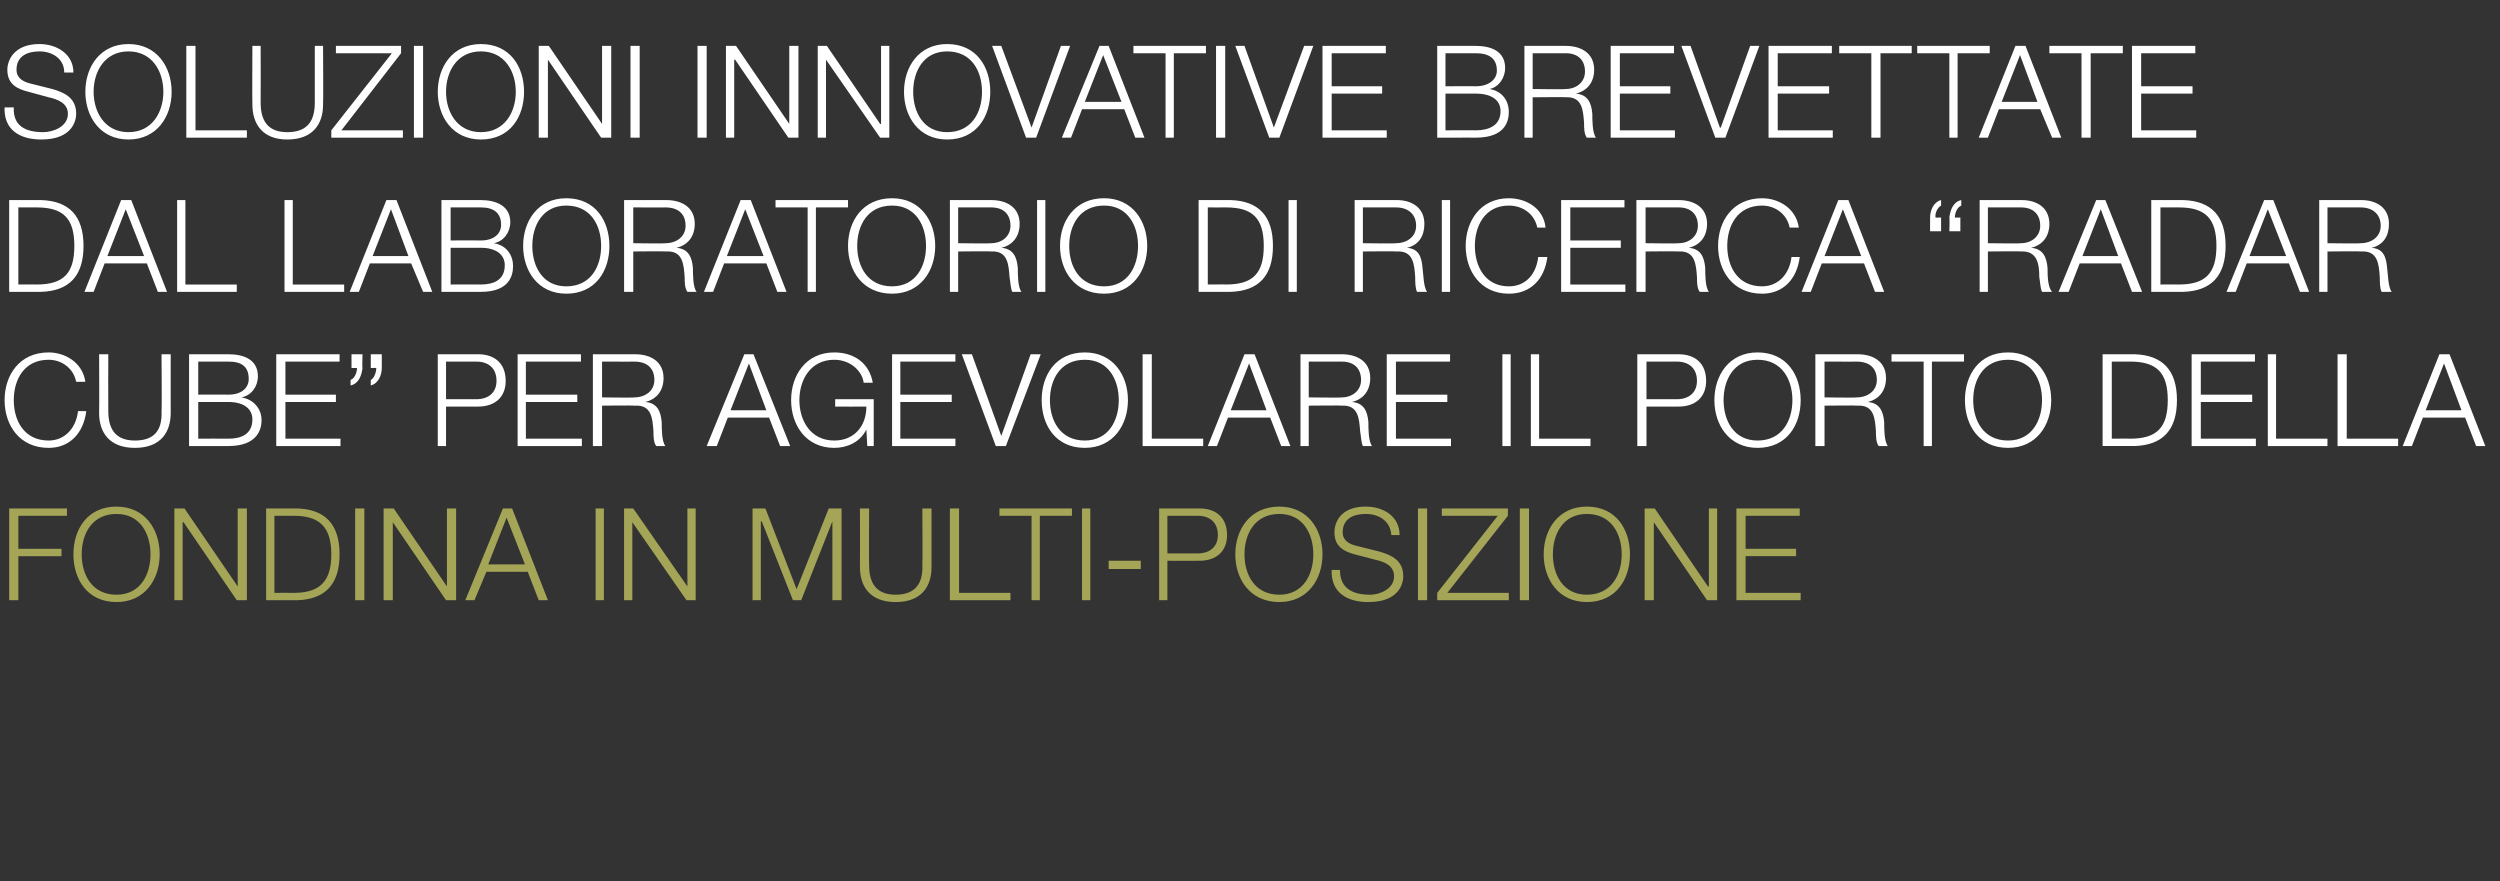
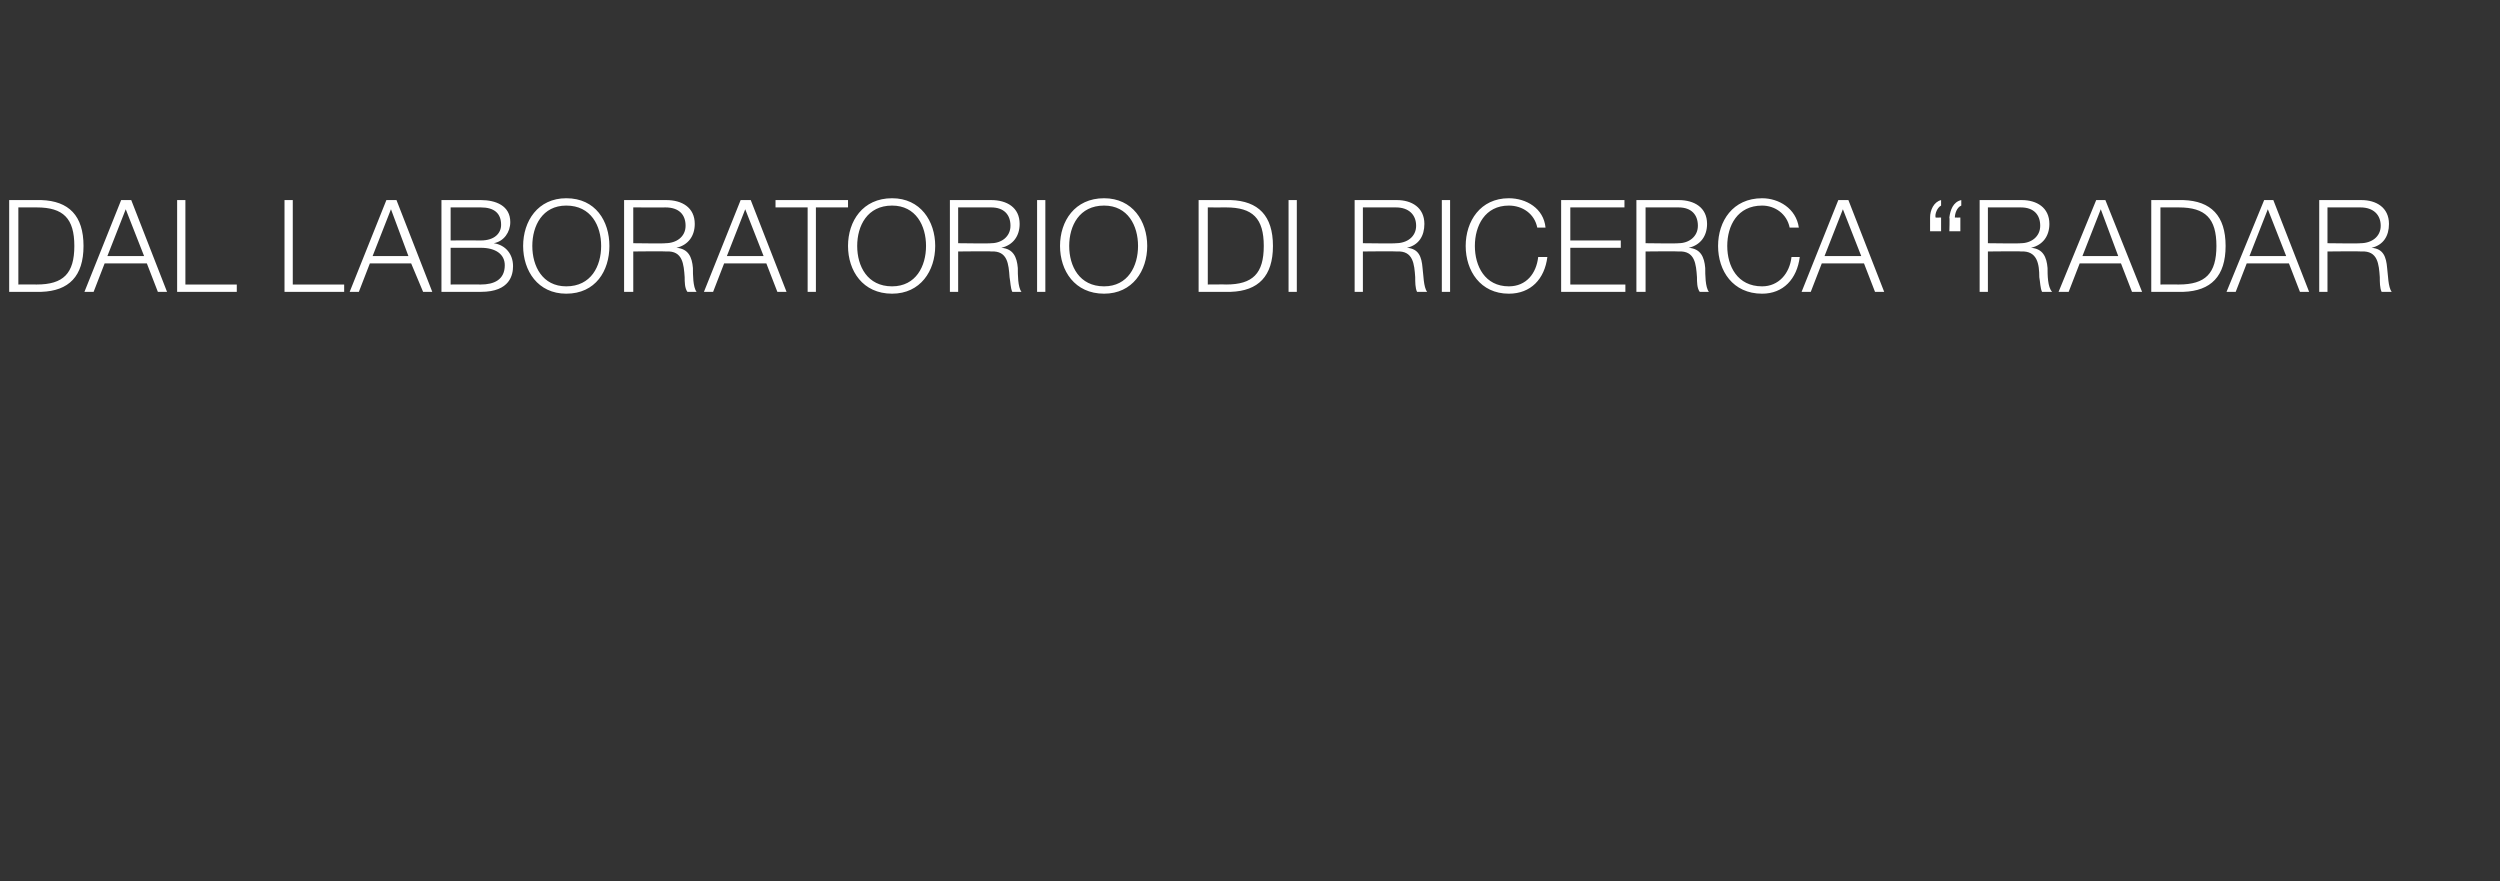
<svg xmlns="http://www.w3.org/2000/svg" version="1.1" width="272.4px" height="96px" viewBox="0 -5 272.4 96" style="top:-5px">
  <rect x="0" y="-5" width="272.4" height="96" fill="#333333" stroke="none" />
  <desc>Soluzioni innovative brevettate dal laboratorio di ricerca “Radar Cube” per agevolare il porto della fondina in multi...</desc>
  <defs />
  <g id="Polygon56709">
-     <path d="m1 50.4l6.3 0l0 .8l-5.3 0l0 3.6l4.7 0l0 .8l-4.7 0l0 4.8l-1 0l0-10zm11.7-.2c3.1 0 4.7 2.5 4.7 5.2c0 2.7-1.6 5.2-4.7 5.2c-3.2 0-4.7-2.5-4.7-5.2c0-2.7 1.5-5.2 4.7-5.2zm0 9.6c2.6 0 3.7-2.2 3.7-4.4c0-2.2-1.1-4.4-3.7-4.4c-2.7 0-3.8 2.2-3.8 4.4c0 2.2 1.1 4.4 3.8 4.4zm6.3-9.4l1.1 0l5.8 8.5l0 0l0-8.5l1 0l0 10l-1.1 0l-5.8-8.5l-.1 0l0 8.5l-.9 0l0-10zm10.9 9.2c0 0 2.05-.02 2.1 0c2.8 0 4.1-1.2 4.1-4.2c0-3-1.3-4.2-4.1-4.2c-.05.01-2.1 0-2.1 0l0 8.4zm-.9-9.2c0 0 3.43 0 3.4 0c3 .1 4.6 1.7 4.6 5c0 3.3-1.6 4.9-4.6 5c.03-.01-3.4 0-3.4 0l0-10zm9.7 0l1 0l0 10l-1 0l0-10zm3.1 0l1.1 0l5.8 8.5l0 0l0-8.5l1 0l0 10l-1.1 0l-5.8-8.5l0 0l0 8.5l-1 0l0-10zm13 0l1 0l3.9 10l-1 0l-1.2-3.1l-4.5 0l-1.3 3.1l-1 0l4.1-10zm-1.6 6.1l4 0l-2-5.1l-2 5.1zm11.7-6.1l.9 0l0 10l-.9 0l0-10zm3.1 0l1 0l5.9 8.5l0 0l0-8.5l.9 0l0 10l-1 0l-5.9-8.5l0 0l0 8.5l-.9 0l0-10zm14 0l1.4 0l3.4 8.8l3.5-8.8l1.4 0l0 10l-1 0l0-8.6l0 0l-3.4 8.6l-.9 0l-3.4-8.6l-.1 0l0 8.6l-.9 0l0-10zm11.7 0l1 0c0 0-.03 6.19 0 6.2c0 2.3 1.1 3.2 2.9 3.2c1.8 0 3-.9 2.9-3.2c.04-.01 0-6.2 0-6.2l1 0c0 0-.01 6.4 0 6.4c0 2.1-1.1 3.8-3.9 3.8c-2.8 0-3.9-1.7-3.9-3.8c.02 0 0-6.4 0-6.4zm9.8 0l1 0l0 9.2l5.6 0l0 .8l-6.6 0l0-10zm5.4 0l7.9 0l0 .8l-3.5 0l0 9.2l-.9 0l0-9.2l-3.5 0l0-.8zm9 0l.9 0l0 10l-.9 0l0-10zm2.9 6.6l0-.9l3.5 0l0 .9l-3.5 0zm5.5-6.6c0 0 4.41 0 4.4 0c1.8 0 3 1 3 2.9c0 1.8-1.2 2.8-3 2.8c.01.01-3.5 0-3.5 0l0 4.3l-.9 0l0-10zm.9 4.9c0 0 3.3 0 3.3 0c1.3 0 2.2-.7 2.2-2c0-1.4-.9-2.1-2.2-2.1c0 .01-3.3 0-3.3 0l0 4.1zm12.2-5.1c3.1 0 4.7 2.5 4.7 5.2c0 2.7-1.6 5.2-4.7 5.2c-3.2 0-4.8-2.5-4.8-5.2c0-2.7 1.6-5.2 4.8-5.2zm0 9.6c2.6 0 3.7-2.2 3.7-4.4c0-2.2-1.1-4.4-3.7-4.4c-2.7 0-3.8 2.2-3.8 4.4c0 2.2 1.1 4.4 3.8 4.4zm6.6-2.7c0 2.1 1.5 2.7 3.3 2.7c1 0 2.6-.6 2.6-2c0-1.2-1.1-1.6-2-1.8c0 0-2.3-.6-2.3-.6c-1.1-.3-2.2-.8-2.2-2.4c0-1 .6-2.8 3.4-2.8c2 0 3.7 1.1 3.7 3.1c0 0-.9 0-.9 0c-.1-1.5-1.3-2.3-2.8-2.3c-1.3 0-2.5.5-2.5 2c0 .9.7 1.3 1.6 1.5c0 0 2.4.6 2.4.6c1.4.4 2.6 1 2.6 2.7c0 .6-.3 2.8-3.8 2.8c-2.4 0-4.1-1.1-4-3.5c0 0 .9 0 .9 0zm8.5-6.7l1 0l0 10l-1 0l0-10zm2.6 0l7.2 0l0 .8l-6.6 8.4l6.7 0l0 .8l-7.8 0l0-.8l6.6-8.4l-6.1 0l0-.8zm8.5 0l1 0l0 10l-1 0l0-10zm7.3-.2c3.2 0 4.7 2.5 4.7 5.2c0 2.7-1.5 5.2-4.7 5.2c-3.1 0-4.7-2.5-4.7-5.2c0-2.7 1.6-5.2 4.7-5.2zm0 9.6c2.7 0 3.8-2.2 3.8-4.4c0-2.2-1.1-4.4-3.8-4.4c-2.6 0-3.7 2.2-3.7 4.4c0 2.2 1.1 4.4 3.7 4.4zm6.3-9.4l1.1 0l5.8 8.5l.1 0l0-8.5l.9 0l0 10l-1.1 0l-5.8-8.5l0 0l0 8.5l-1 0l0-10zm10 0l6.9 0l0 .8l-5.9 0l0 3.6l5.5 0l0 .8l-5.5 0l0 4l6 0l0 .8l-7 0l0-10z" stroke="none" fill="#a5a558" />
-   </g>
+     </g>
  <g id="Polygon56708">
-     <path d="m8.3 36.6c-.3-1.5-1.6-2.4-3-2.4c-2.7 0-3.8 2.2-3.8 4.4c0 2.2 1.1 4.4 3.8 4.4c1.8 0 3-1.4 3.2-3.2c0 0 .9 0 .9 0c-.3 2.4-1.8 4-4.1 4c-3.2 0-4.8-2.5-4.8-5.2c0-2.7 1.6-5.2 4.8-5.2c1.8 0 3.7 1.1 4 3.2c0 0-1 0-1 0zm2.5-3l1 0c0 0-.02 6.19 0 6.2c0 2.3 1.1 3.2 2.9 3.2c1.9 0 3-.9 2.9-3.2c.05-.01 0-6.2 0-6.2l1 0c0 0 0 6.4 0 6.4c0 2.1-1.1 3.8-3.9 3.8c-2.8 0-3.9-1.7-3.9-3.8c.03 0 0-6.4 0-6.4zm10.8 9.2c0 0 3.27-.02 3.3 0c1.4 0 2.6-.5 2.6-2.1c0-1.2-1-1.9-2.6-1.9c-.03-.01-3.3 0-3.3 0l0 4zm-1-9.2c0 0 4.27 0 4.3 0c1.7 0 3.2.6 3.2 2.4c0 1.1-.7 2.1-1.8 2.3c0 0 0 0 0 0c1.3.2 2.2 1.2 2.2 2.5c0 .9-.4 2.8-3.6 2.8c-.03-.01-4.3 0-4.3 0l0-10zm1 4.4c0 0 3.27-.02 3.3 0c1.5 0 2.2-.8 2.2-1.7c0-1.3-.7-1.9-2.2-1.9c-.03.01-3.3 0-3.3 0l0 3.6zm8.5-4.4l6.9 0l0 .8l-5.9 0l0 3.6l5.5 0l0 .8l-5.5 0l0 4l6 0l0 .8l-7 0l0-10zm11.5 0c0 0 .01 1.5 0 1.5c0 .8-.4 1.7-1.2 1.9c0 0 0-.6 0-.6c.4-.2.6-.9.6-1.3c.02-.02-.6 0-.6 0l0-1.5l1.2 0zm-2.1 0c0 0-.05 1.5 0 1.5c-.1.8-.4 1.7-1.3 1.9c0 0 0-.6 0-.6c.5-.2.7-.9.7-1.3c-.03-.02-.6 0-.6 0l0-1.5l1.2 0zm8.2 0c0 0 4.42 0 4.4 0c1.8 0 3 1 3 2.9c0 1.8-1.2 2.8-3 2.8c.02.01-3.5 0-3.5 0l0 4.3l-.9 0l0-10zm.9 4.9c0 0 3.31 0 3.3 0c1.3 0 2.2-.7 2.2-2c0-1.4-.9-2.1-2.2-2.1c.01.01-3.3 0-3.3 0l0 4.1zm7.8-4.9l6.9 0l0 .8l-6 0l0 3.6l5.6 0l0 .8l-5.6 0l0 4l6.1 0l0 .8l-7 0l0-10zm8.2 0c0 0 4.61 0 4.6 0c1.7 0 3.1.8 3.1 2.6c0 1.3-.7 2.3-2 2.6c0 0 0 0 0 0c1.3.1 1.7 1 1.8 2.2c0 .7 0 2.1.4 2.6c0 0-1 0-1 0c-.3-.4-.3-1.1-.3-1.6c-.1-1.4-.2-2.9-2-2.8c0-.04-3.6 0-3.6 0l0 4.4l-1 0l0-10zm1 4.7c0 0 3.54.05 3.5 0c1.2 0 2.2-.7 2.2-1.9c0-1.2-.7-2-2.2-2c.04.01-3.5 0-3.5 0l0 3.9zm15.5-4.7l1 0l4 10l-1.1 0l-1.2-3.1l-4.5 0l-1.2 3.1l-1.1 0l4.1-10zm-1.5 6.1l3.9 0l-1.9-5.1l-2 5.1zm15.6 3.9l-.7 0l-.1-1.8c0 0-.04-.02 0 0c-.7 1.4-2.1 2-3.5 2c-3.1 0-4.7-2.5-4.7-5.2c0-2.7 1.6-5.2 4.7-5.2c2.1 0 3.8 1.1 4.2 3.3c0 0-1 0-1 0c-.1-1.1-1.3-2.5-3.2-2.5c-2.6 0-3.8 2.2-3.8 4.4c0 2.2 1.2 4.4 3.8 4.4c2.2 0 3.5-1.6 3.5-3.7c-.04.02-3.4 0-3.4 0l0-.8l4.2 0l0 5.1zm2-10l6.9 0l0 .8l-6 0l0 3.6l5.6 0l0 .8l-5.6 0l0 4l6 0l0 .8l-6.9 0l0-10zm7.6 0l1.1 0l3.2 8.9l0 0l3.2-8.9l1.1 0l-3.8 10l-1.1 0l-3.7-10zm13.4-.2c3.1 0 4.7 2.5 4.7 5.2c0 2.7-1.6 5.2-4.7 5.2c-3.2 0-4.7-2.5-4.7-5.2c0-2.7 1.5-5.2 4.7-5.2zm0 9.6c2.6 0 3.7-2.2 3.7-4.4c0-2.2-1.1-4.4-3.7-4.4c-2.7 0-3.8 2.2-3.8 4.4c0 2.2 1.1 4.4 3.8 4.4zm6.3-9.4l1 0l0 9.2l5.6 0l0 .8l-6.6 0l0-10zm11.1 0l1.1 0l3.9 10l-1 0l-1.2-3.1l-4.6 0l-1.2 3.1l-1 0l4-10zm-1.5 6.1l3.9 0l-1.9-5.1l-2 5.1zm7.6-6.1c0 0 4.54 0 4.5 0c1.7 0 3.1.8 3.1 2.6c0 1.3-.7 2.3-2 2.6c0 0 0 0 0 0c1.3.1 1.7 1 1.8 2.2c0 .7 0 2.1.4 2.6c0 0-1 0-1 0c-.2-.4-.2-1.1-.3-1.6c-.1-1.4-.2-2.9-2-2.8c.03-.04-3.6 0-3.6 0l0 4.4l-.9 0l0-10zm.9 4.7c0 0 3.57.05 3.6 0c1.1 0 2.1-.7 2.1-1.9c0-1.2-.7-2-2.1-2c-.03.01-3.6 0-3.6 0l0 3.9zm8.5-4.7l6.9 0l0 .8l-5.9 0l0 3.6l5.6 0l0 .8l-5.6 0l0 4l6 0l0 .8l-7 0l0-10zm12.6 0l.9 0l0 10l-.9 0l0-10zm3.1 0l.9 0l0 9.2l5.6 0l0 .8l-6.5 0l0-10zm11.6 0c0 0 4.48 0 4.5 0c1.8 0 3 1 3 2.9c0 1.8-1.2 2.8-3 2.8c-.02.01-3.5 0-3.5 0l0 4.3l-1 0l0-10zm1 4.9c0 0 3.27 0 3.3 0c1.3 0 2.2-.7 2.2-2c0-1.4-.9-2.1-2.2-2.1c-.03.01-3.3 0-3.3 0l0 4.1zm12.1-5.1c3.2 0 4.7 2.5 4.7 5.2c0 2.7-1.5 5.2-4.7 5.2c-3.1 0-4.7-2.5-4.7-5.2c0-2.7 1.6-5.2 4.7-5.2zm0 9.6c2.7 0 3.8-2.2 3.8-4.4c0-2.2-1.1-4.4-3.8-4.4c-2.6 0-3.7 2.2-3.7 4.4c0 2.2 1.1 4.4 3.7 4.4zm6.3-9.4c0 0 4.62 0 4.6 0c1.7 0 3.1.8 3.1 2.6c0 1.3-.7 2.3-2 2.6c0 0 0 0 0 0c1.3.1 1.7 1 1.8 2.2c0 .7 0 2.1.4 2.6c0 0-1 0-1 0c-.3-.4-.3-1.1-.3-1.6c-.1-1.4-.2-2.9-2-2.8c.01-.04-3.6 0-3.6 0l0 4.4l-1 0l0-10zm1 4.7c0 0 3.55.05 3.5 0c1.2 0 2.2-.7 2.2-1.9c0-1.2-.7-2-2.2-2c.05.01-3.5 0-3.5 0l0 3.9zm7.3-4.7l7.9 0l0 .8l-3.5 0l0 9.2l-.9 0l0-9.2l-3.5 0l0-.8zm12.7-.2c3.1 0 4.7 2.5 4.7 5.2c0 2.7-1.6 5.2-4.7 5.2c-3.2 0-4.7-2.5-4.7-5.2c0-2.7 1.5-5.2 4.7-5.2zm0 9.6c2.6 0 3.7-2.2 3.7-4.4c0-2.2-1.1-4.4-3.7-4.4c-2.7 0-3.8 2.2-3.8 4.4c0 2.2 1.1 4.4 3.8 4.4zm11.3-.2c0 0 2.02-.02 2 0c2.9 0 4.1-1.2 4.1-4.2c0-3-1.2-4.2-4.1-4.2c.02.01-2 0-2 0l0 8.4zm-1-9.2c0 0 3.49 0 3.5 0c3 .1 4.6 1.7 4.6 5c0 3.3-1.6 4.9-4.6 5c-.01-.01-3.5 0-3.5 0l0-10zm9.7 0l6.9 0l0 .8l-5.9 0l0 3.6l5.6 0l0 .8l-5.6 0l0 4l6 0l0 .8l-7 0l0-10zm8.3 0l.9 0l0 9.2l5.6 0l0 .8l-6.5 0l0-10zm7.6 0l1 0l0 9.2l5.6 0l0 .8l-6.6 0l0-10zm11.1 0l1.1 0l3.9 10l-1 0l-1.2-3.1l-4.6 0l-1.2 3.1l-1 0l4-10zm-1.5 6.1l3.9 0l-1.9-5.1l-2 5.1z" stroke="none" fill="#fff" />
-   </g>
+     </g>
  <g id="Polygon56707">
    <path d="m2 26c0 0 1.99-.02 2 0c2.9 0 4.1-1.2 4.1-4.2c0-3-1.2-4.2-4.1-4.2c-.01.01-2 0-2 0l0 8.4zm-1-9.2c0 0 3.47 0 3.5 0c3 .1 4.6 1.7 4.6 5c0 3.3-1.6 4.9-4.6 5c-.03-.01-3.5 0-3.5 0l0-10zm12.2 0l1.1 0l3.9 10l-1 0l-1.2-3.1l-4.6 0l-1.2 3.1l-1 0l4-10zm-1.5 6.1l4 0l-2-5.1l-2 5.1zm7.6-6.1l.9 0l0 9.2l5.6 0l0 .8l-6.5 0l0-10zm11.7 0l.9 0l0 9.2l5.6 0l0 .8l-6.5 0l0-10zm11.1 0l1.1 0l3.9 10l-1 0l-1.3-3.1l-4.5 0l-1.2 3.1l-1 0l4-10zm-1.5 6.1l3.9 0l-1.9-5.1l-2 5.1zm8.5 3.1c0 0 3.26-.02 3.3 0c1.4 0 2.6-.5 2.6-2.1c0-1.2-1-1.9-2.6-1.9c-.04-.01-3.3 0-3.3 0l0 4zm-1-9.2c0 0 4.27 0 4.3 0c1.6 0 3.2.6 3.2 2.4c0 1.1-.7 2.1-1.8 2.3c0 0 0 0 0 0c1.3.2 2.1 1.2 2.1 2.5c0 .9-.3 2.8-3.5 2.8c-.04-.01-4.3 0-4.3 0l0-10zm1 4.4c0 0 3.27-.02 3.3 0c1.5 0 2.2-.8 2.2-1.7c0-1.3-.8-1.9-2.2-1.9c-.03.01-3.3 0-3.3 0l0 3.6zm12.6-4.6c3.2 0 4.7 2.5 4.7 5.2c0 2.7-1.5 5.2-4.7 5.2c-3.1 0-4.7-2.5-4.7-5.2c0-2.7 1.6-5.2 4.7-5.2zm0 9.6c2.7 0 3.8-2.2 3.8-4.4c0-2.2-1.1-4.4-3.8-4.4c-2.6 0-3.7 2.2-3.7 4.4c0 2.2 1.1 4.4 3.7 4.4zm6.3-9.4c0 0 4.62 0 4.6 0c1.7 0 3.1.8 3.1 2.6c0 1.3-.7 2.3-2 2.6c0 0 0 0 0 0c1.3.1 1.7 1 1.8 2.2c0 .7 0 2.1.4 2.6c0 0-1 0-1 0c-.3-.4-.3-1.1-.3-1.6c-.1-1.4-.2-2.9-2-2.8c0-.04-3.6 0-3.6 0l0 4.4l-1 0l0-10zm1 4.7c0 0 3.55.05 3.5 0c1.2 0 2.2-.7 2.2-1.9c0-1.2-.7-2-2.2-2c.05.01-3.5 0-3.5 0l0 3.9zm11.7-4.7l1.1 0l3.9 10l-1 0l-1.2-3.1l-4.6 0l-1.2 3.1l-1 0l4-10zm-1.5 6.1l4 0l-2-5.1l-2 5.1zm5.3-6.1l7.9 0l0 .8l-3.5 0l0 9.2l-.9 0l0-9.2l-3.5 0l0-.8zm12.7-.2c3.1 0 4.7 2.5 4.7 5.2c0 2.7-1.6 5.2-4.7 5.2c-3.2 0-4.8-2.5-4.8-5.2c0-2.7 1.6-5.2 4.8-5.2zm0 9.6c2.6 0 3.7-2.2 3.7-4.4c0-2.2-1.1-4.4-3.7-4.4c-2.7 0-3.8 2.2-3.8 4.4c0 2.2 1.1 4.4 3.8 4.4zm6.3-9.4c0 0 4.54 0 4.5 0c1.7 0 3.1.8 3.1 2.6c0 1.3-.7 2.3-2 2.6c0 0 0 0 0 0c1.3.1 1.7 1 1.8 2.2c0 .7 0 2.1.4 2.6c0 0-1 0-1 0c-.2-.4-.2-1.1-.3-1.6c-.1-1.4-.2-2.9-2-2.8c.03-.04-3.6 0-3.6 0l0 4.4l-.9 0l0-10zm.9 4.7c0 0 3.57.05 3.6 0c1.1 0 2.1-.7 2.1-1.9c0-1.2-.7-2-2.1-2c-.03.01-3.6 0-3.6 0l0 3.9zm8.6-4.7l.9 0l0 10l-.9 0l0-10zm7.3-.2c3.1 0 4.7 2.5 4.7 5.2c0 2.7-1.6 5.2-4.7 5.2c-3.2 0-4.8-2.5-4.8-5.2c0-2.7 1.6-5.2 4.8-5.2zm0 9.6c2.6 0 3.7-2.2 3.7-4.4c0-2.2-1.1-4.4-3.7-4.4c-2.7 0-3.8 2.2-3.8 4.4c0 2.2 1.1 4.4 3.8 4.4zm11.3-.2c0 0 2.01-.02 2 0c2.9 0 4.1-1.2 4.1-4.2c0-3-1.2-4.2-4.1-4.2c.01.01-2 0-2 0l0 8.4zm-1-9.2c0 0 3.48 0 3.5 0c3 .1 4.6 1.7 4.6 5c0 3.3-1.6 4.9-4.6 5c-.02-.01-3.5 0-3.5 0l0-10zm9.8 0l.9 0l0 10l-.9 0l0-10zm7.2 0c0 0 4.57 0 4.6 0c1.6 0 3 .8 3 2.6c0 1.3-.6 2.3-1.9 2.6c0 0 0 0 0 0c1.3.1 1.6 1 1.7 2.2c.1.7.1 2.1.5 2.6c0 0-1.1 0-1.1 0c-.2-.4-.2-1.1-.2-1.6c-.1-1.4-.2-2.9-2-2.8c-.04-.04-3.7 0-3.7 0l0 4.4l-.9 0l0-10zm.9 4.7c0 0 3.6.05 3.6 0c1.2 0 2.2-.7 2.2-1.9c0-1.2-.8-2-2.2-2c0 .01-3.6 0-3.6 0l0 3.9zm8.6-4.7l.9 0l0 10l-.9 0l0-10zm10.4 3c-.3-1.5-1.6-2.4-3.1-2.4c-2.6 0-3.7 2.2-3.7 4.4c0 2.2 1.1 4.4 3.7 4.4c1.9 0 3-1.4 3.2-3.2c0 0 1 0 1 0c-.3 2.4-1.8 4-4.2 4c-3.1 0-4.7-2.5-4.7-5.2c0-2.7 1.6-5.2 4.7-5.2c1.9 0 3.8 1.1 4 3.2c0 0-.9 0-.9 0zm2.6-3l6.9 0l0 .8l-5.9 0l0 3.6l5.5 0l0 .8l-5.5 0l0 4l6 0l0 .8l-7 0l0-10zm8.2 0c0 0 4.62 0 4.6 0c1.7 0 3.1.8 3.1 2.6c0 1.3-.7 2.3-2 2.6c0 0 0 0 0 0c1.3.1 1.7 1 1.8 2.2c0 .7 0 2.1.4 2.6c0 0-1 0-1 0c-.3-.4-.3-1.1-.3-1.6c-.1-1.4-.2-2.9-2-2.8c.01-.04-3.6 0-3.6 0l0 4.4l-1 0l0-10zm1 4.7c0 0 3.55.05 3.6 0c1.1 0 2.1-.7 2.1-1.9c0-1.2-.7-2-2.1-2c-.05.01-3.6 0-3.6 0l0 3.9zm15.7-1.7c-.3-1.5-1.6-2.4-3-2.4c-2.7 0-3.8 2.2-3.8 4.4c0 2.2 1.1 4.4 3.8 4.4c1.8 0 3-1.4 3.2-3.2c0 0 .9 0 .9 0c-.3 2.4-1.8 4-4.1 4c-3.2 0-4.8-2.5-4.8-5.2c0-2.7 1.6-5.2 4.8-5.2c1.8 0 3.7 1.1 4 3.2c0 0-1 0-1 0zm5.3-3l1.1 0l3.9 10l-1 0l-1.2-3.1l-4.6 0l-1.2 3.1l-1 0l4-10zm-1.5 6.1l4 0l-2-5.1l-2 5.1zm13.6-2.7c0 0 .05-1.5 0-1.5c.1-.8.4-1.7 1.3-1.9c0 0 0 .6 0 .6c-.5.2-.7.9-.7 1.3c.03.02.6 0 .6 0l0 1.5l-1.2 0zm-2.1 0c0 0-.01-1.5 0-1.5c0-.8.4-1.7 1.2-1.9c0 0 0 .6 0 .6c-.4.2-.7.9-.6 1.3c-.02.02.6 0 .6 0l0 1.5l-1.2 0zm5.4-3.4c0 0 4.55 0 4.6 0c1.6 0 3 .8 3 2.6c0 1.3-.7 2.3-2 2.6c0 0 0 0 0 0c1.3.1 1.7 1 1.8 2.2c0 .7 0 2.1.5 2.6c0 0-1.1 0-1.1 0c-.2-.4-.2-1.1-.3-1.6c0-1.4-.2-2.9-2-2.8c.04-.04-3.6 0-3.6 0l0 4.4l-.9 0l0-10zm.9 4.7c0 0 3.58.05 3.6 0c1.1 0 2.1-.7 2.1-1.9c0-1.2-.7-2-2.1-2c-.02.01-3.6 0-3.6 0l0 3.9zm11.8-4.7l1 0l4 10l-1.1 0l-1.2-3.1l-4.5 0l-1.2 3.1l-1.1 0l4.1-10zm-1.5 6.1l3.9 0l-1.9-5.1l-2 5.1zm8.5 3.1c0 0 2-.02 2 0c2.9 0 4.1-1.2 4.1-4.2c0-3-1.2-4.2-4.1-4.2c0 .01-2 0-2 0l0 8.4zm-1-9.2c0 0 3.47 0 3.5 0c3 .1 4.6 1.7 4.6 5c0 3.3-1.6 4.9-4.6 5c-.03-.01-3.5 0-3.5 0l0-10zm12.3 0l1 0l3.9 10l-1 0l-1.2-3.1l-4.6 0l-1.2 3.1l-1 0l4.1-10zm-1.6 6.1l4 0l-2-5.1l-2 5.1zm7.6-6.1c0 0 4.57 0 4.6 0c1.6 0 3 .8 3 2.6c0 1.3-.6 2.3-1.9 2.6c0 0 0 0 0 0c1.3.1 1.6 1 1.7 2.2c.1.7.1 2.1.5 2.6c0 0-1.1 0-1.1 0c-.2-.4-.2-1.1-.2-1.6c-.1-1.4-.2-2.9-2-2.8c-.04-.04-3.7 0-3.7 0l0 4.4l-.9 0l0-10zm.9 4.7c0 0 3.6.05 3.6 0c1.2 0 2.2-.7 2.2-1.9c0-1.2-.8-2-2.2-2c0 .01-3.6 0-3.6 0l0 3.9z" stroke="none" fill="#fff" />
  </g>
  <g id="Polygon56706">
-     <path d="m1.5 6.7c-.1 2.1 1.4 2.7 3.2 2.7c1.1 0 2.7-.6 2.7-2c0-1.2-1.2-1.6-2.1-1.8c0 0-2.2-.6-2.2-.6c-1.2-.3-2.3-.8-2.3-2.4c0-1 .7-2.8 3.5-2.8c1.9 0 3.7 1.1 3.7 3.1c0 0-1 0-1 0c0-1.5-1.3-2.3-2.7-2.3c-1.3 0-2.5.5-2.5 2c0 .9.7 1.3 1.5 1.5c0 0 2.4.6 2.4.6c1.4.4 2.6 1 2.6 2.7c0 .6-.3 2.8-3.8 2.8c-2.4 0-4.1-1.1-4-3.5c0 0 1 0 1 0zm12.5-6.9c3.1 0 4.7 2.5 4.7 5.2c0 2.7-1.6 5.2-4.7 5.2c-3.1 0-4.7-2.5-4.7-5.2c0-2.7 1.6-5.2 4.7-5.2zm0 9.6c2.6 0 3.8-2.2 3.8-4.4c0-2.2-1.2-4.4-3.8-4.4c-2.6 0-3.8 2.2-3.8 4.4c0 2.2 1.2 4.4 3.8 4.4zm6.3-9.4l1 0l0 9.2l5.6 0l0 .8l-6.6 0l0-10zm7.2 0l.9 0c0 0 .02 6.19 0 6.2c0 2.3 1.1 3.2 2.9 3.2c1.9 0 3-.9 3-3.2c-.01-.01 0-6.2 0-6.2l.9 0c0 0 .04 6.4 0 6.4c0 2.1-1.1 3.8-3.9 3.8c-2.7 0-3.8-1.7-3.8-3.8c-.03 0 0-6.4 0-6.4zm9.1 0l7.1 0l0 .8l-6.5 8.4l6.7 0l0 .8l-7.8 0l0-.8l6.6-8.4l-6.1 0l0-.8zm8.5 0l1 0l0 10l-1 0l0-10zm7.3-.2c3.2 0 4.7 2.5 4.7 5.2c0 2.7-1.5 5.2-4.7 5.2c-3.1 0-4.7-2.5-4.7-5.2c0-2.7 1.6-5.2 4.7-5.2zm0 9.6c2.6 0 3.8-2.2 3.8-4.4c0-2.2-1.2-4.4-3.8-4.4c-2.6 0-3.8 2.2-3.8 4.4c0 2.2 1.2 4.4 3.8 4.4zm6.3-9.4l1.1 0l5.8 8.5l0 0l0-8.5l1 0l0 10l-1.1 0l-5.8-8.5l0 0l0 8.5l-1 0l0-10zm10 0l1 0l0 10l-1 0l0-10zm7.3 0l1 0l0 10l-1 0l0-10zm3.1 0l1.1 0l5.8 8.5l0 0l0-8.5l1 0l0 10l-1.1 0l-5.8-8.5l-.1 0l0 8.5l-.9 0l0-10zm10 0l1 0l5.8 8.5l.1 0l0-8.5l.9 0l0 10l-1 0l-5.9-8.5l0 0l0 8.5l-.9 0l0-10zm14.1-.2c3.2 0 4.7 2.5 4.7 5.2c0 2.7-1.5 5.2-4.7 5.2c-3.1 0-4.7-2.5-4.7-5.2c0-2.7 1.6-5.2 4.7-5.2zm0 9.6c2.7 0 3.8-2.2 3.8-4.4c0-2.2-1.1-4.4-3.8-4.4c-2.6 0-3.7 2.2-3.7 4.4c0 2.2 1.1 4.4 3.7 4.4zm4.9-9.4l1 0l3.3 8.9l0 0l3.2-8.9l1 0l-3.7 10l-1.1 0l-3.7-10zm11.7 0l1 0l3.9 10l-1 0l-1.2-3.1l-4.6 0l-1.2 3.1l-1 0l4.1-10zm-1.6 6.1l4 0l-2-5.1l-2 5.1zm5.3-6.1l7.9 0l0 .8l-3.5 0l0 9.2l-.9 0l0-9.2l-3.5 0l0-.8zm9 0l1 0l0 10l-1 0l0-10zm2.1 0l1 0l3.2 8.9l0 0l3.3-8.9l1 0l-3.7 10l-1.1 0l-3.7-10zm9.5 0l6.9 0l0 .8l-5.9 0l0 3.6l5.5 0l0 .8l-5.5 0l0 4l6 0l0 .8l-7 0l0-10zm13.4 9.2c0 0 3.32-.02 3.3 0c1.4 0 2.7-.5 2.7-2.1c0-1.2-1-1.9-2.7-1.9c.02-.01-3.3 0-3.3 0l0 4zm-.9-9.2c0 0 4.22 0 4.2 0c1.7 0 3.2.6 3.2 2.4c0 1.1-.7 2.1-1.7 2.3c0 0 0 0 0 0c1.3.2 2.1 1.2 2.1 2.5c0 .9-.3 2.8-3.6 2.8c.02-.01-4.2 0-4.2 0l0-10zm.9 4.4c0 0 3.32-.02 3.3 0c1.5 0 2.3-.8 2.3-1.7c0-1.3-.8-1.9-2.3-1.9c.02.01-3.3 0-3.3 0l0 3.6zm8.6-4.4c0 0 4.53 0 4.5 0c1.7 0 3.1.8 3.1 2.6c0 1.3-.7 2.3-2 2.6c0 0 0 0 0 0c1.3.1 1.7 1 1.8 2.2c0 .7 0 2.1.4 2.6c0 0-1 0-1 0c-.3-.4-.3-1.1-.3-1.6c-.1-1.4-.2-2.9-2-2.8c.02-.04-3.6 0-3.6 0l0 4.4l-.9 0l0-10zm.9 4.7c0 0 3.56.05 3.6 0c1.1 0 2.1-.7 2.1-1.9c0-1.2-.7-2-2.1-2c-.04.01-3.6 0-3.6 0l0 3.9zm8.5-4.7l6.9 0l0 .8l-5.9 0l0 3.6l5.5 0l0 .8l-5.5 0l0 4l6 0l0 .8l-7 0l0-10zm7.7 0l1 0l3.2 8.9l.1 0l3.2-8.9l1 0l-3.7 10l-1.1 0l-3.7-10zm9.5 0l6.9 0l0 .8l-5.9 0l0 3.6l5.6 0l0 .8l-5.6 0l0 4l6 0l0 .8l-7 0l0-10zm7.7 0l7.9 0l0 .8l-3.4 0l0 9.2l-1 0l0-9.2l-3.5 0l0-.8zm8.5 0l7.9 0l0 .8l-3.5 0l0 9.2l-.9 0l0-9.2l-3.5 0l0-.8zm10.7 0l1.1 0l3.9 10l-1 0l-1.3-3.1l-4.5 0l-1.2 3.1l-1 0l4-10zm-1.5 6.1l3.9 0l-1.9-5.1l-2 5.1zm5.2-6.1l8 0l0 .8l-3.5 0l0 9.2l-1 0l0-9.2l-3.5 0l0-.8zm9 0l6.9 0l0 .8l-5.9 0l0 3.6l5.6 0l0 .8l-5.6 0l0 4l6 0l0 .8l-7 0l0-10z" stroke="none" fill="#fff" />
-   </g>
+     </g>
</svg>